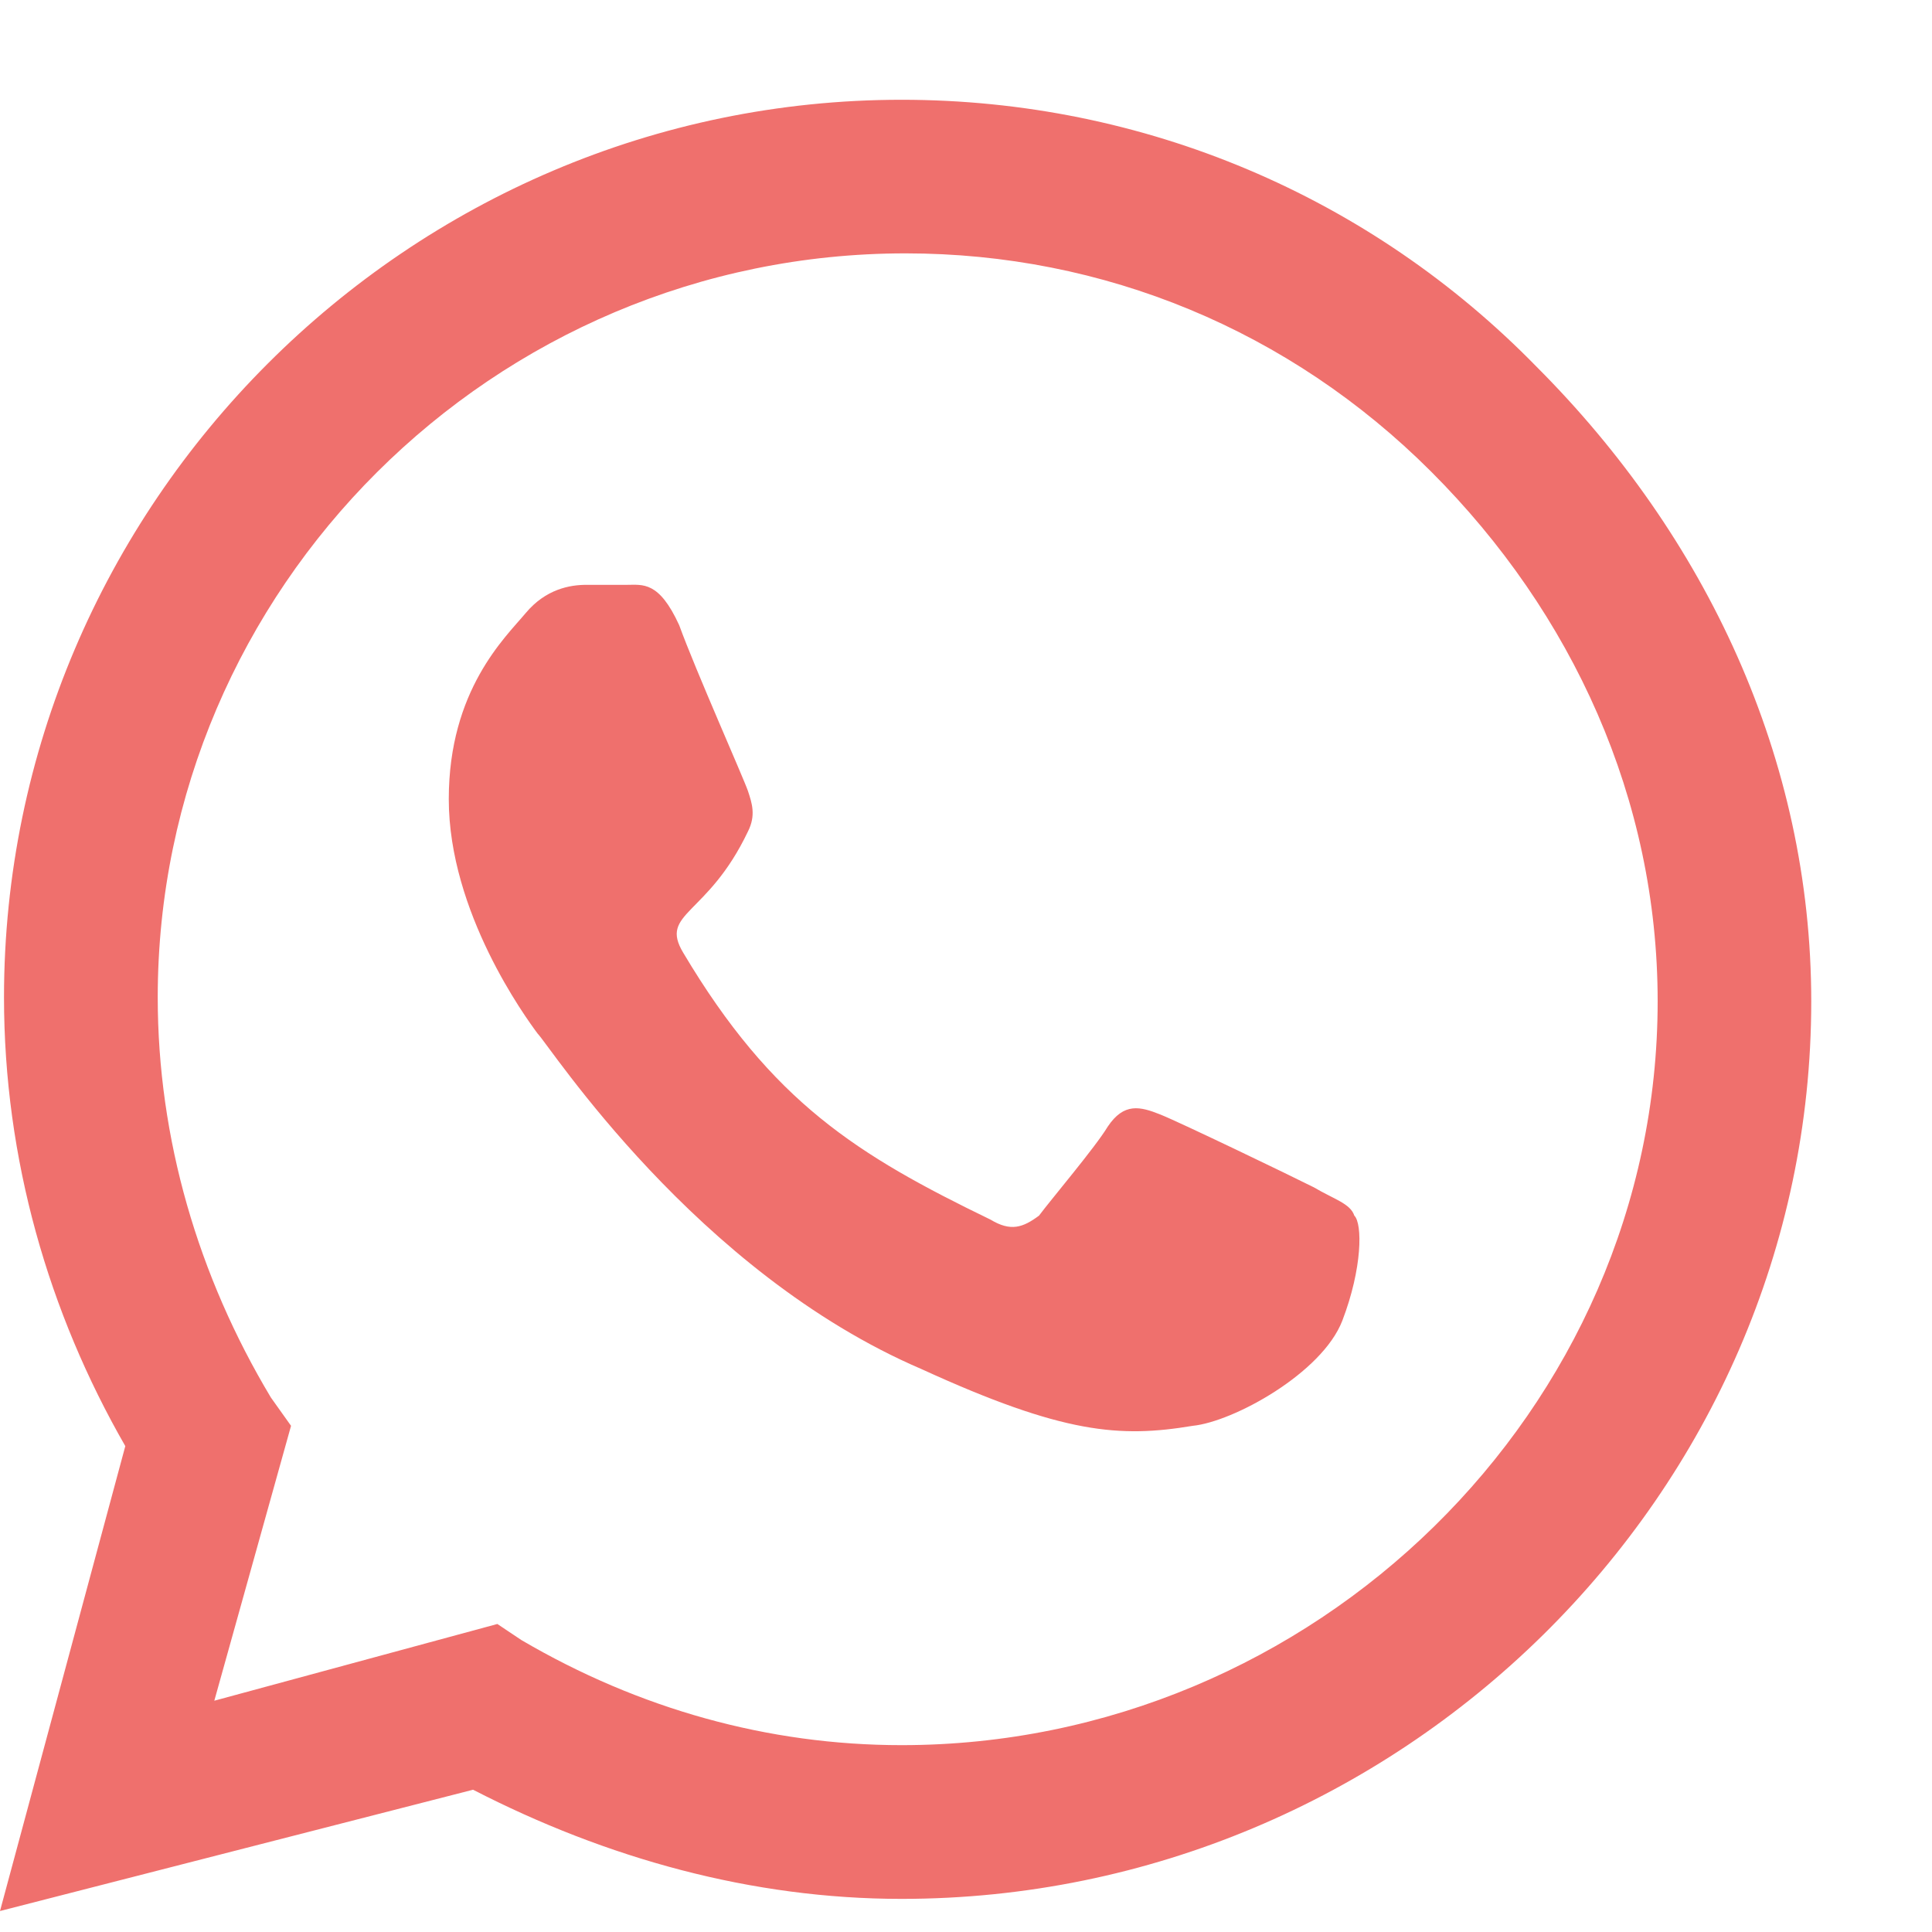
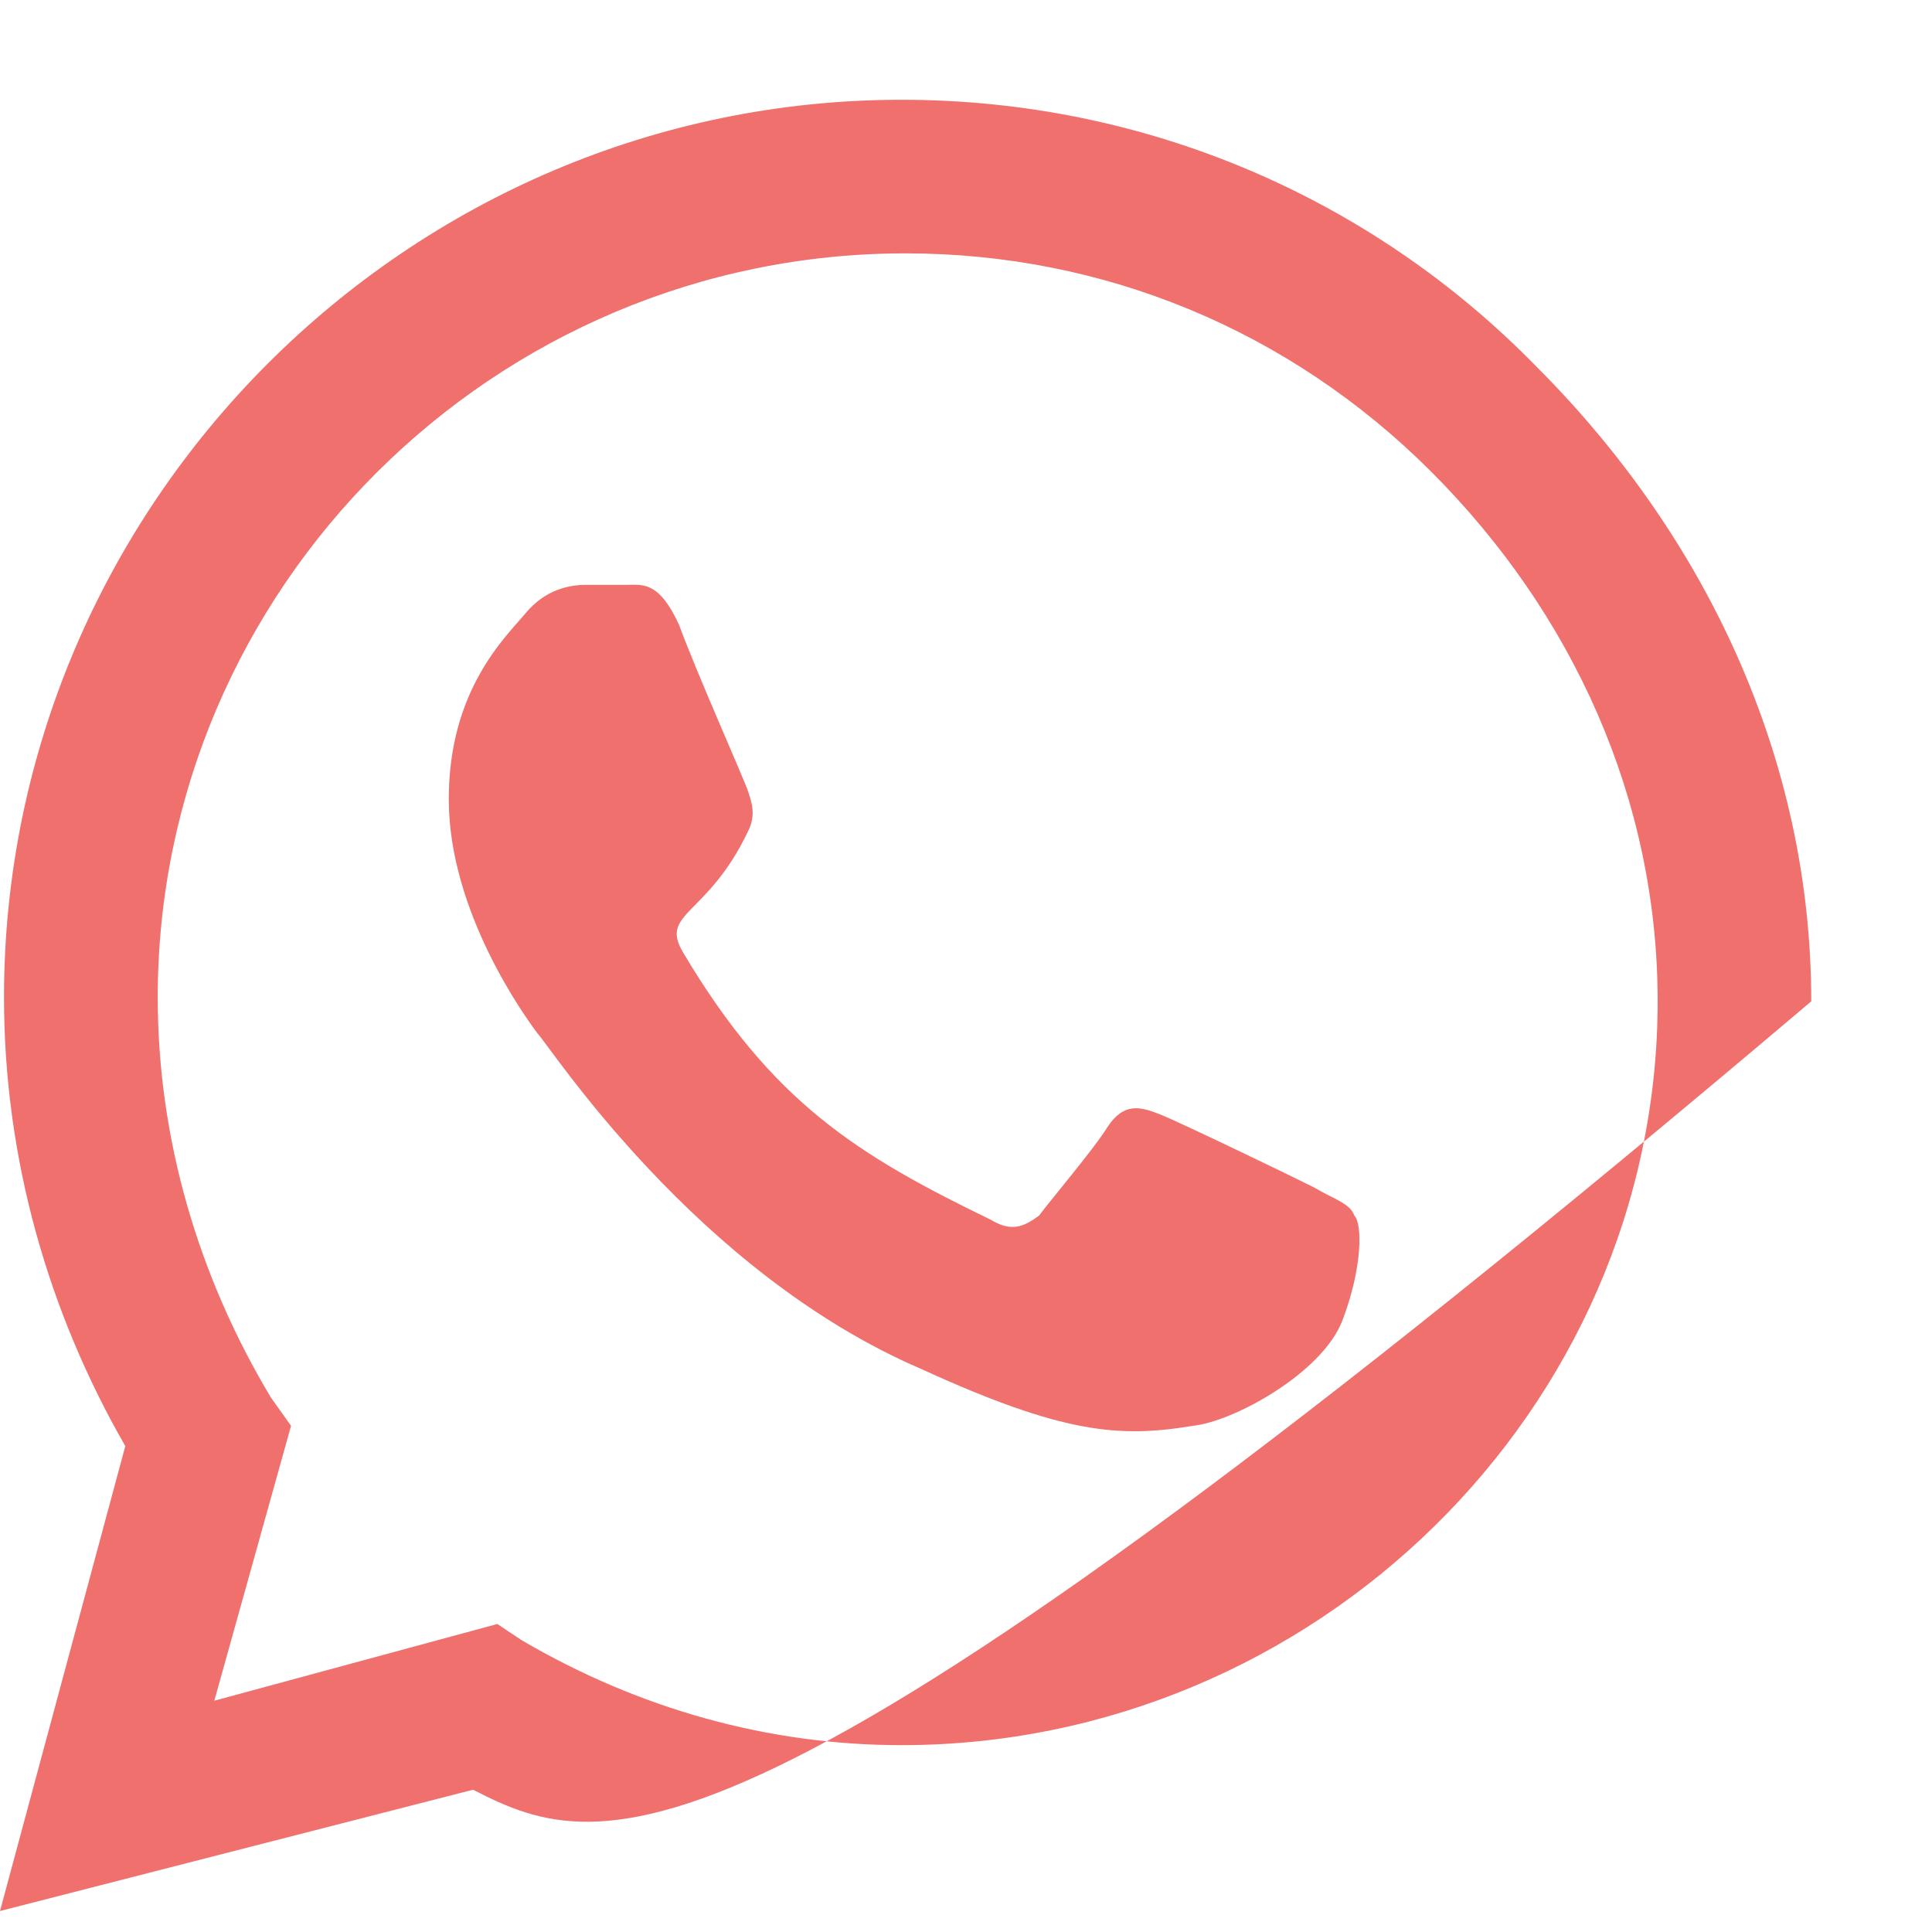
<svg xmlns="http://www.w3.org/2000/svg" width="14" height="14" viewBox="0 0 14 14" fill="none">
-   <path d="M11.133 2.656C12.363 3.887 13.125 5.498 13.125 7.256C13.125 10.83 10.137 13.76 6.533 13.76C5.449 13.76 4.395 13.467 3.428 12.969L0 13.848L0.908 10.479C0.352 9.512 0.029 8.398 0.029 7.227C0.029 3.652 2.959 0.723 6.533 0.723C8.291 0.723 9.932 1.426 11.133 2.656ZM6.533 12.646C9.521 12.646 12.012 10.215 12.012 7.256C12.012 5.791 11.396 4.443 10.371 3.418C9.346 2.393 7.998 1.836 6.562 1.836C3.574 1.836 1.143 4.268 1.143 7.227C1.143 8.252 1.436 9.248 1.963 10.127L2.109 10.332L1.553 12.324L3.604 11.768L3.779 11.885C4.629 12.383 5.566 12.646 6.533 12.646ZM9.521 8.604C9.668 8.691 9.785 8.721 9.814 8.809C9.873 8.867 9.873 9.189 9.727 9.57C9.58 9.951 8.936 10.303 8.643 10.332C8.115 10.42 7.705 10.391 6.68 9.922C5.039 9.219 3.984 7.578 3.896 7.49C3.809 7.373 3.252 6.611 3.252 5.791C3.252 5 3.662 4.619 3.809 4.443C3.955 4.268 4.131 4.238 4.248 4.238C4.336 4.238 4.453 4.238 4.541 4.238C4.658 4.238 4.775 4.209 4.922 4.531C5.039 4.854 5.391 5.645 5.42 5.732C5.449 5.82 5.479 5.908 5.42 6.025C5.127 6.641 4.775 6.611 4.951 6.904C5.596 7.988 6.211 8.369 7.178 8.838C7.324 8.926 7.412 8.896 7.529 8.809C7.617 8.691 7.939 8.311 8.027 8.164C8.145 7.988 8.262 8.018 8.408 8.076C8.555 8.135 9.346 8.516 9.521 8.604Z" fill="#EF706D" />
+   <path d="M11.133 2.656C12.363 3.887 13.125 5.498 13.125 7.256C5.449 13.76 4.395 13.467 3.428 12.969L0 13.848L0.908 10.479C0.352 9.512 0.029 8.398 0.029 7.227C0.029 3.652 2.959 0.723 6.533 0.723C8.291 0.723 9.932 1.426 11.133 2.656ZM6.533 12.646C9.521 12.646 12.012 10.215 12.012 7.256C12.012 5.791 11.396 4.443 10.371 3.418C9.346 2.393 7.998 1.836 6.562 1.836C3.574 1.836 1.143 4.268 1.143 7.227C1.143 8.252 1.436 9.248 1.963 10.127L2.109 10.332L1.553 12.324L3.604 11.768L3.779 11.885C4.629 12.383 5.566 12.646 6.533 12.646ZM9.521 8.604C9.668 8.691 9.785 8.721 9.814 8.809C9.873 8.867 9.873 9.189 9.727 9.57C9.58 9.951 8.936 10.303 8.643 10.332C8.115 10.42 7.705 10.391 6.68 9.922C5.039 9.219 3.984 7.578 3.896 7.49C3.809 7.373 3.252 6.611 3.252 5.791C3.252 5 3.662 4.619 3.809 4.443C3.955 4.268 4.131 4.238 4.248 4.238C4.336 4.238 4.453 4.238 4.541 4.238C4.658 4.238 4.775 4.209 4.922 4.531C5.039 4.854 5.391 5.645 5.42 5.732C5.449 5.82 5.479 5.908 5.42 6.025C5.127 6.641 4.775 6.611 4.951 6.904C5.596 7.988 6.211 8.369 7.178 8.838C7.324 8.926 7.412 8.896 7.529 8.809C7.617 8.691 7.939 8.311 8.027 8.164C8.145 7.988 8.262 8.018 8.408 8.076C8.555 8.135 9.346 8.516 9.521 8.604Z" fill="#EF706D" />
</svg>